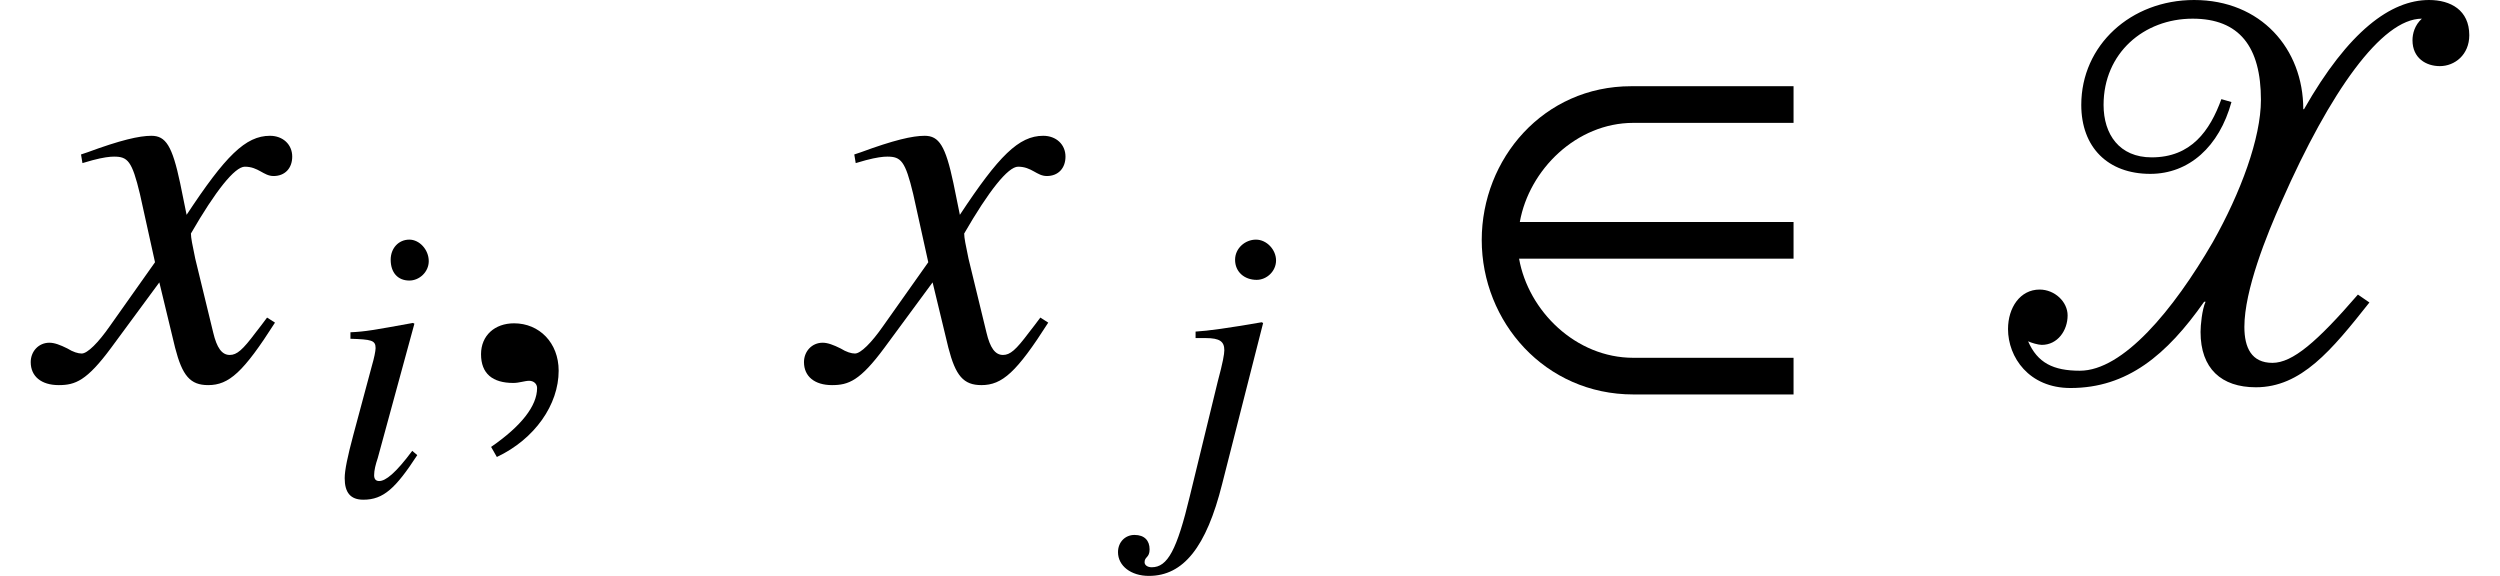
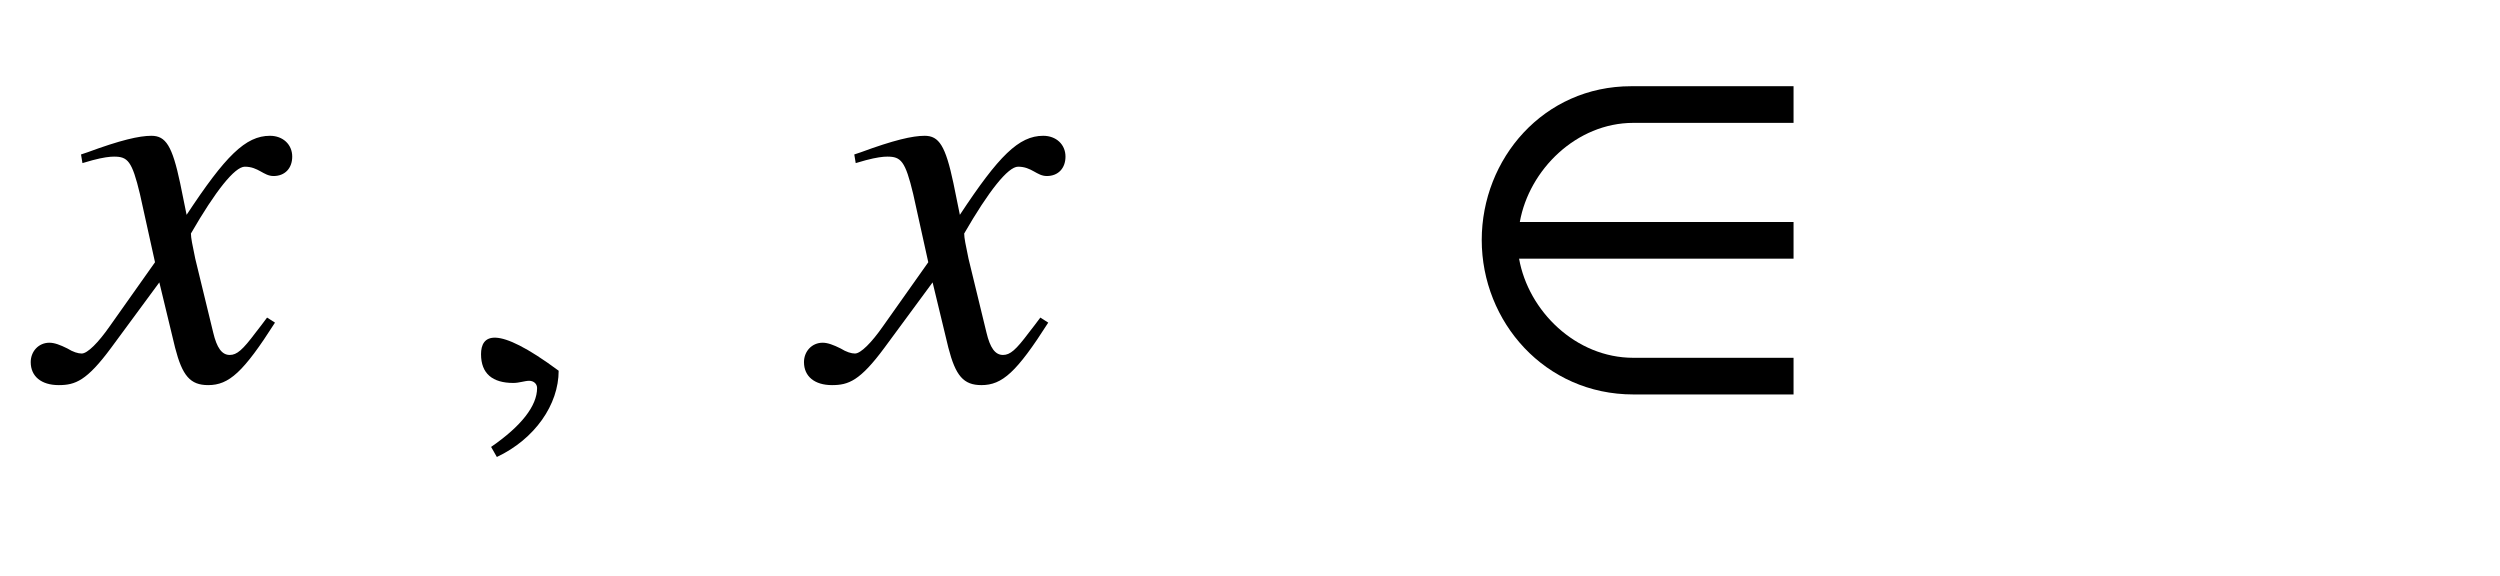
<svg xmlns="http://www.w3.org/2000/svg" xmlns:xlink="http://www.w3.org/1999/xlink" width="54.367pt" height="12.523pt" viewBox="0 0 54.367 12.523" version="1.1">
  <defs>
    <g>
      <symbol overflow="visible" id="glyph0-0">
        <path style="stroke:none;" d="M 2.922 -4.266 C 2.75 -5.078 2.609 -5.297 2.297 -5.297 C 2.031 -5.297 1.625 -5.203 0.906 -4.938 L 0.766 -4.891 L 0.797 -4.703 L 1.016 -4.766 C 1.25 -4.828 1.391 -4.844 1.484 -4.844 C 1.781 -4.844 1.875 -4.75 2.047 -4.031 L 2.375 -2.547 L 1.391 -1.156 C 1.141 -0.797 0.906 -0.562 0.781 -0.562 C 0.703 -0.562 0.594 -0.594 0.469 -0.672 C 0.312 -0.75 0.188 -0.797 0.078 -0.797 C -0.156 -0.797 -0.328 -0.609 -0.328 -0.375 C -0.328 -0.062 -0.094 0.125 0.281 0.125 C 0.641 0.125 0.891 0.031 1.422 -0.688 L 2.469 -2.109 L 2.812 -0.688 C 2.969 -0.078 3.141 0.125 3.531 0.125 C 3.984 0.125 4.297 -0.156 4.984 -1.234 L 4.812 -1.344 C 4.719 -1.219 4.672 -1.156 4.562 -1.016 C 4.281 -0.641 4.156 -0.531 4 -0.531 C 3.828 -0.531 3.719 -0.688 3.641 -1.016 L 3.25 -2.625 C 3.188 -2.922 3.156 -3.078 3.156 -3.172 C 3.688 -4.094 4.109 -4.625 4.328 -4.625 C 4.625 -4.625 4.734 -4.422 4.953 -4.422 C 5.203 -4.422 5.359 -4.594 5.359 -4.844 C 5.359 -5.109 5.156 -5.297 4.875 -5.297 C 4.344 -5.297 3.906 -4.859 3.062 -3.578 Z M 2.922 -4.266 " />
      </symbol>
      <symbol overflow="visible" id="glyph0-1">
-         <path style="stroke:none;" d="M 6.859 -5.875 C 6.859 -7.188 5.938 -8.25 4.484 -8.25 C 3.109 -8.25 2.031 -7.266 2.031 -5.969 C 2.031 -5.047 2.609 -4.469 3.531 -4.469 C 4.375 -4.469 5.031 -5.062 5.297 -6.031 L 5.078 -6.094 C 4.828 -5.406 4.422 -4.828 3.562 -4.828 C 2.859 -4.828 2.516 -5.328 2.516 -5.969 C 2.516 -7.094 3.391 -7.844 4.453 -7.844 C 5.469 -7.844 5.938 -7.234 5.938 -6.078 C 5.938 -5.25 5.5 -4.062 4.891 -2.984 C 4.031 -1.5 2.938 -0.188 2 -0.188 C 1.422 -0.188 1.078 -0.359 0.875 -0.828 C 0.938 -0.797 1.094 -0.75 1.172 -0.75 C 1.516 -0.75 1.734 -1.062 1.734 -1.391 C 1.734 -1.688 1.453 -1.953 1.125 -1.953 C 0.703 -1.953 0.438 -1.562 0.438 -1.094 C 0.438 -0.484 0.891 0.188 1.797 0.188 C 3.031 0.188 3.891 -0.531 4.703 -1.688 L 4.734 -1.688 C 4.656 -1.516 4.625 -1.172 4.625 -1.031 C 4.625 -0.234 5.078 0.172 5.828 0.172 C 6.812 0.172 7.469 -0.625 8.297 -1.672 L 8.047 -1.844 C 7.156 -0.812 6.625 -0.359 6.188 -0.359 C 5.734 -0.359 5.578 -0.688 5.578 -1.141 C 5.578 -1.938 6.062 -3.141 6.391 -3.875 C 7.438 -6.25 8.562 -7.844 9.438 -7.844 C 9.281 -7.703 9.234 -7.516 9.234 -7.375 C 9.234 -6.984 9.531 -6.812 9.828 -6.812 C 10.156 -6.812 10.469 -7.062 10.469 -7.484 C 10.469 -8.031 10.062 -8.25 9.594 -8.25 C 8.766 -8.25 7.844 -7.578 6.875 -5.875 Z M 6.859 -5.875 " />
-       </symbol>
+         </symbol>
      <symbol overflow="visible" id="glyph1-0">
-         <path style="stroke:none;" d="M 2.25 -5.094 C 2.25 -5.344 2.047 -5.562 1.828 -5.562 C 1.594 -5.562 1.422 -5.375 1.422 -5.125 C 1.422 -4.844 1.578 -4.672 1.828 -4.672 C 2.047 -4.672 2.25 -4.859 2.25 -5.094 Z M 1.891 -0.969 C 1.531 -0.484 1.312 -0.312 1.172 -0.312 C 1.109 -0.312 1.062 -0.344 1.062 -0.438 C 1.062 -0.547 1.094 -0.672 1.141 -0.812 L 1.938 -3.734 L 1.906 -3.75 C 1.047 -3.594 0.875 -3.562 0.547 -3.547 L 0.547 -3.406 C 1 -3.391 1.094 -3.375 1.094 -3.203 C 1.094 -3.141 1.062 -2.984 1.016 -2.828 L 0.609 -1.312 C 0.484 -0.844 0.422 -0.547 0.422 -0.375 C 0.422 -0.062 0.547 0.094 0.828 0.094 C 1.266 0.094 1.531 -0.156 2 -0.875 Z M 1.891 -0.969 " />
-       </symbol>
+         </symbol>
      <symbol overflow="visible" id="glyph1-1">
-         <path style="stroke:none;" d="M 2.375 -5.094 C 2.375 -5.328 2.172 -5.547 1.938 -5.547 C 1.703 -5.547 1.484 -5.359 1.484 -5.109 C 1.484 -4.844 1.688 -4.672 1.953 -4.672 C 2.172 -4.672 2.375 -4.859 2.375 -5.094 Z M 2.094 -3.734 L 2.062 -3.75 C 1.344 -3.625 0.891 -3.562 0.625 -3.547 L 0.625 -3.406 L 0.844 -3.406 C 1.156 -3.406 1.25 -3.328 1.25 -3.141 C 1.25 -3.062 1.219 -2.875 1.109 -2.469 L 0.5 0.031 C 0.219 1.203 0.016 1.578 -0.328 1.578 C -0.422 1.578 -0.484 1.531 -0.484 1.469 C -0.484 1.344 -0.375 1.375 -0.375 1.188 C -0.375 1 -0.484 0.875 -0.703 0.875 C -0.906 0.875 -1.062 1.031 -1.062 1.25 C -1.062 1.547 -0.781 1.766 -0.391 1.766 C 0.359 1.766 0.859 1.141 1.203 -0.234 Z M 2.094 -3.734 " />
-       </symbol>
+         </symbol>
      <symbol overflow="visible" id="glyph2-0">
-         <path style="stroke:none;" d="M 1 1.688 C 1.828 1.297 2.344 0.547 2.344 -0.188 C 2.344 -0.797 1.922 -1.219 1.375 -1.219 C 0.953 -1.219 0.656 -0.953 0.656 -0.547 C 0.656 -0.125 0.906 0.078 1.359 0.078 C 1.484 0.078 1.609 0.031 1.703 0.031 C 1.797 0.031 1.875 0.094 1.875 0.188 C 1.875 0.578 1.531 1.016 0.875 1.469 Z M 1 1.688 " />
+         <path style="stroke:none;" d="M 1 1.688 C 1.828 1.297 2.344 0.547 2.344 -0.188 C 0.953 -1.219 0.656 -0.953 0.656 -0.547 C 0.656 -0.125 0.906 0.078 1.359 0.078 C 1.484 0.078 1.609 0.031 1.703 0.031 C 1.797 0.031 1.875 0.094 1.875 0.188 C 1.875 0.578 1.531 1.016 0.875 1.469 Z M 1 1.688 " />
      </symbol>
      <symbol overflow="visible" id="glyph2-1">
        <path style="stroke:none;" d="M 7.5 0.328 L 7.5 -0.469 L 4.016 -0.469 C 2.766 -0.469 1.734 -1.484 1.531 -2.625 L 7.5 -2.625 L 7.5 -3.422 L 1.547 -3.422 C 1.75 -4.562 2.781 -5.578 4.016 -5.578 L 7.5 -5.578 L 7.5 -6.375 L 3.969 -6.375 C 2.062 -6.375 0.719 -4.797 0.719 -3.031 C 0.719 -1.25 2.094 0.328 4.016 0.328 Z M 7.5 0.328 " />
      </symbol>
    </g>
  </defs>
  <g id="surface1">
    <g style="fill:rgb(0%,0%,0%);fill-opacity:1;">
      <use xlink:href="#glyph0-0" x="0.996" y="8.25" />
    </g>
    <g style="fill:rgb(0%,0%,0%);fill-opacity:1;">
      <use xlink:href="#glyph1-0" x="7.074" y="10.773" />
    </g>
    <g style="fill:rgb(0%,0%,0%);fill-opacity:1;">
      <use xlink:href="#glyph2-0" x="9.805" y="8.25" />
    </g>
    <g style="fill:rgb(0%,0%,0%);fill-opacity:1;">
      <use xlink:href="#glyph0-0" x="17.812" y="8.25" />
    </g>
    <g style="fill:rgb(0%,0%,0%);fill-opacity:1;">
      <use xlink:href="#glyph1-1" x="25.375" y="10.758" />
    </g>
    <g style="fill:rgb(0%,0%,0%);fill-opacity:1;">
      <use xlink:href="#glyph2-1" x="31.504" y="8.25" />
    </g>
    <g style="fill:rgb(0%,0%,0%);fill-opacity:1;">
      <use xlink:href="#glyph0-1" x="43.23" y="8.25" />
    </g>
  </g>
</svg>